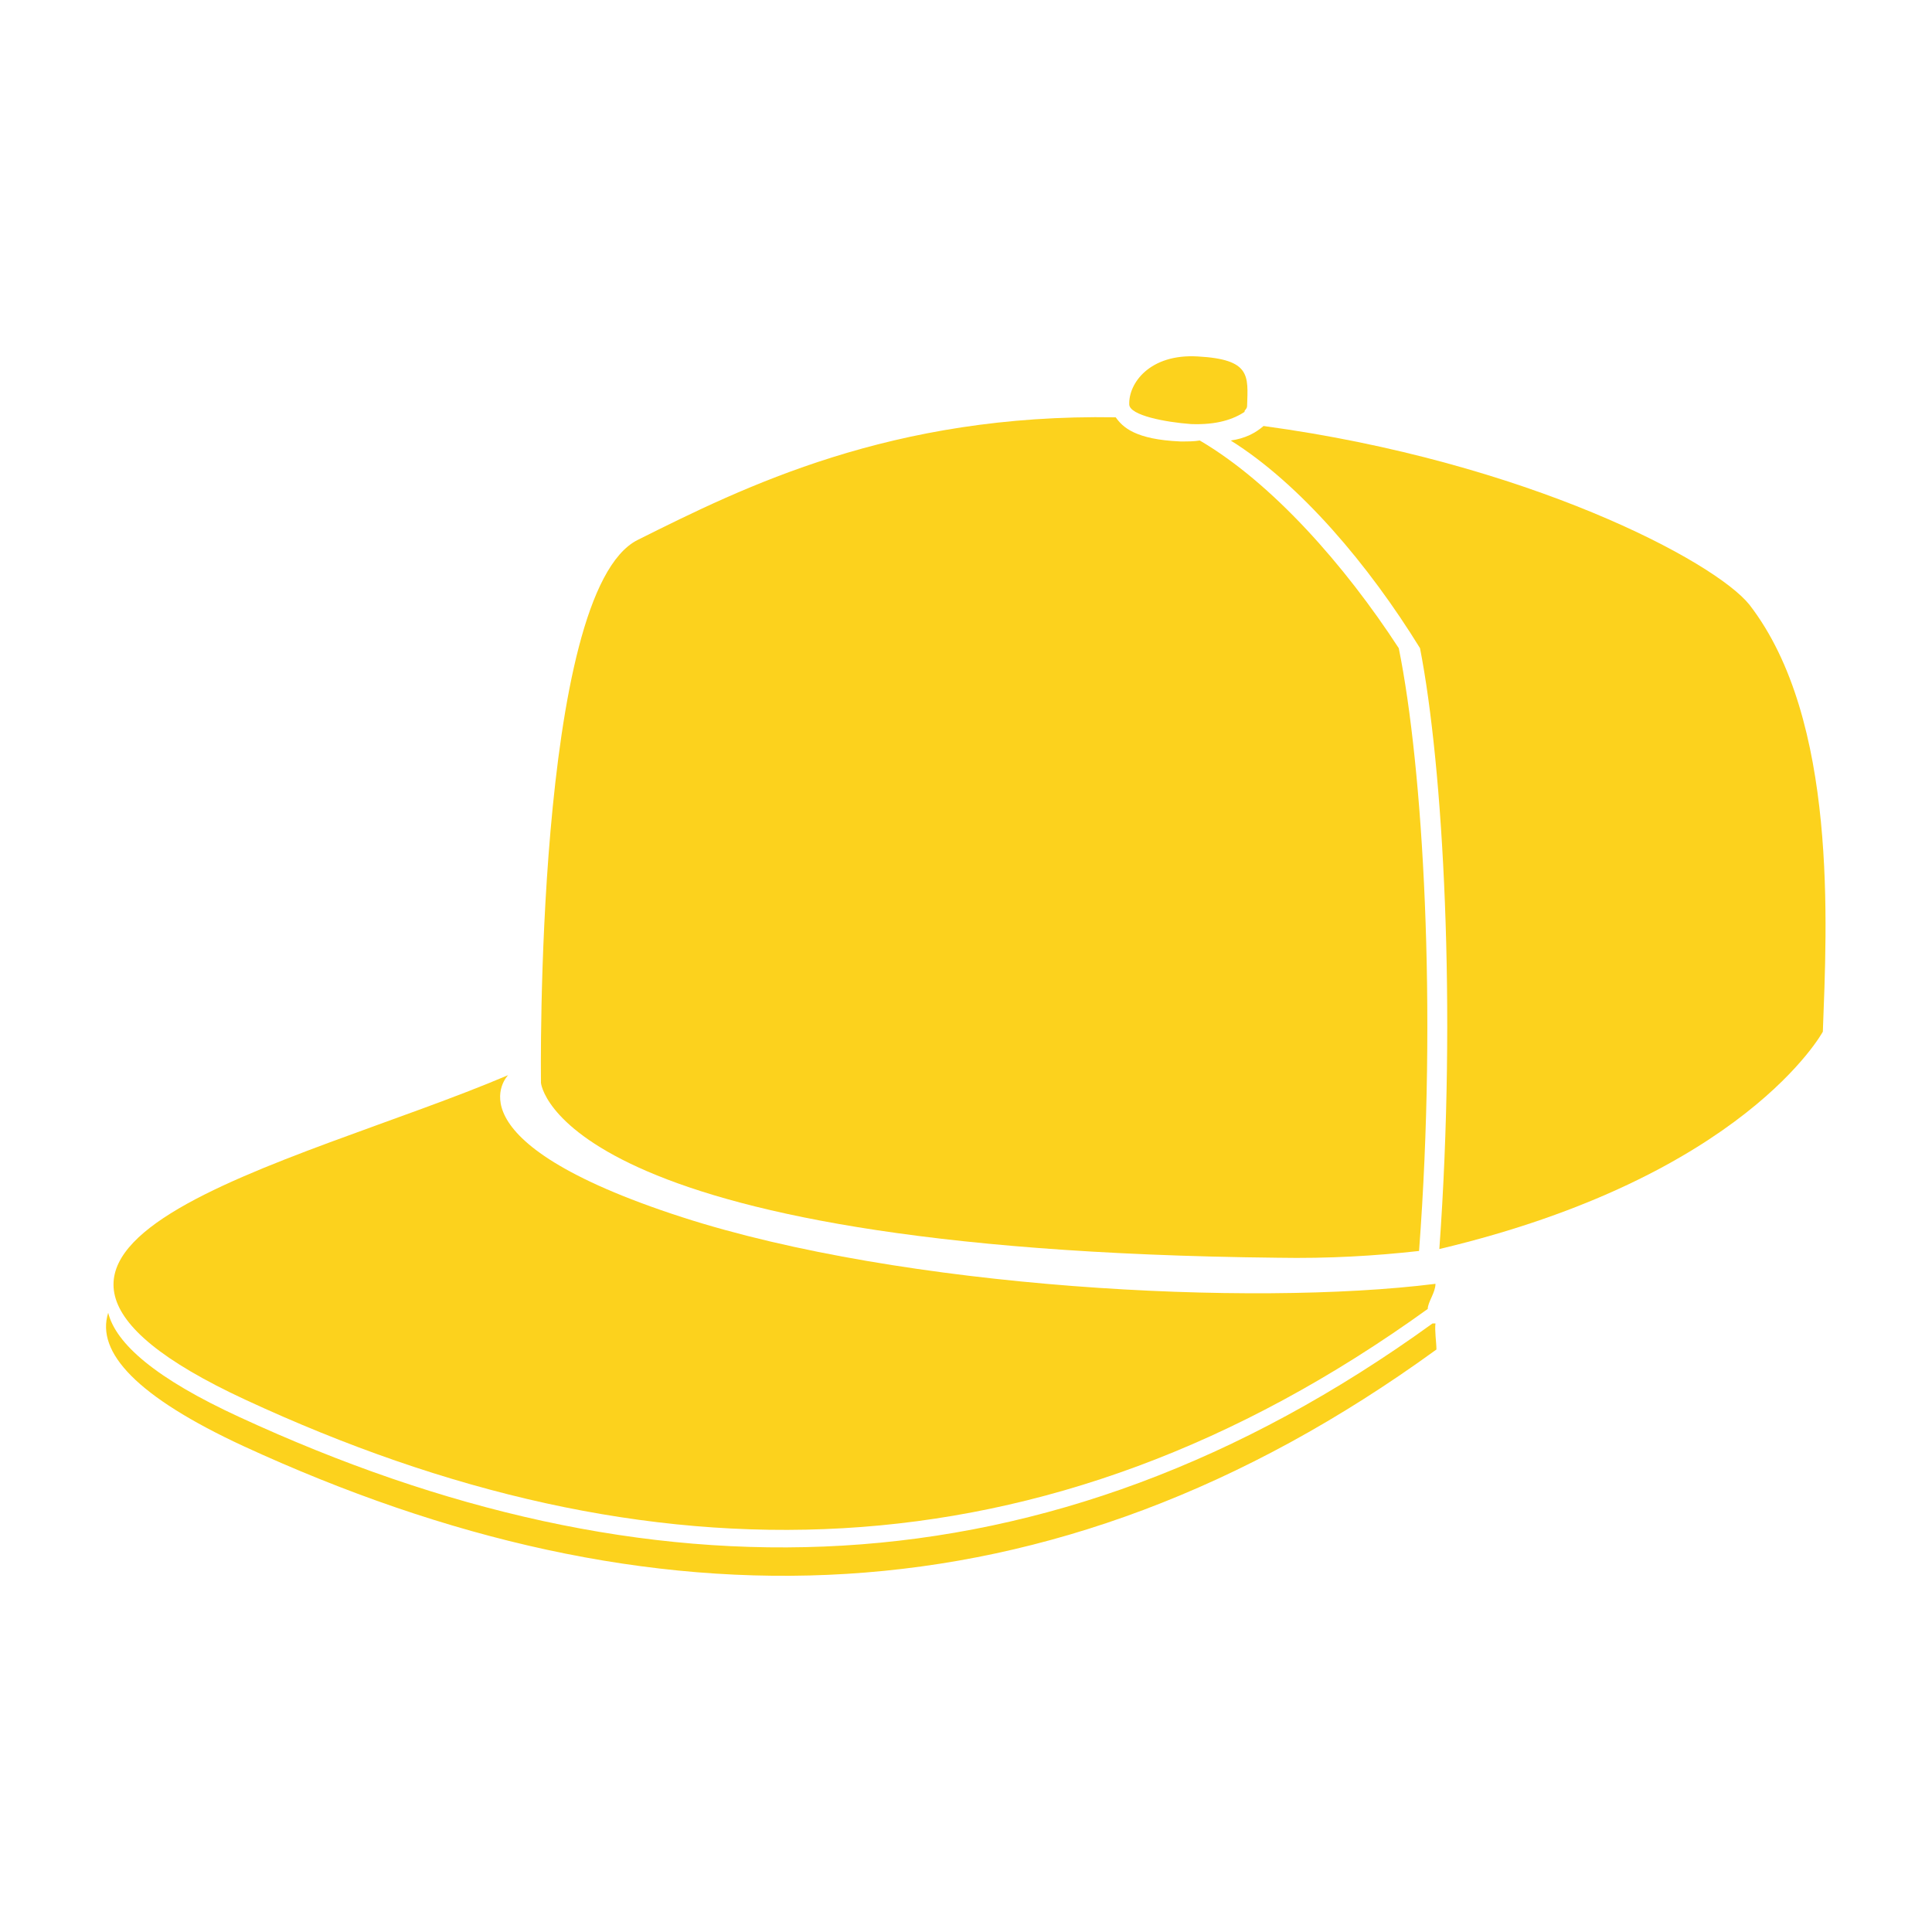
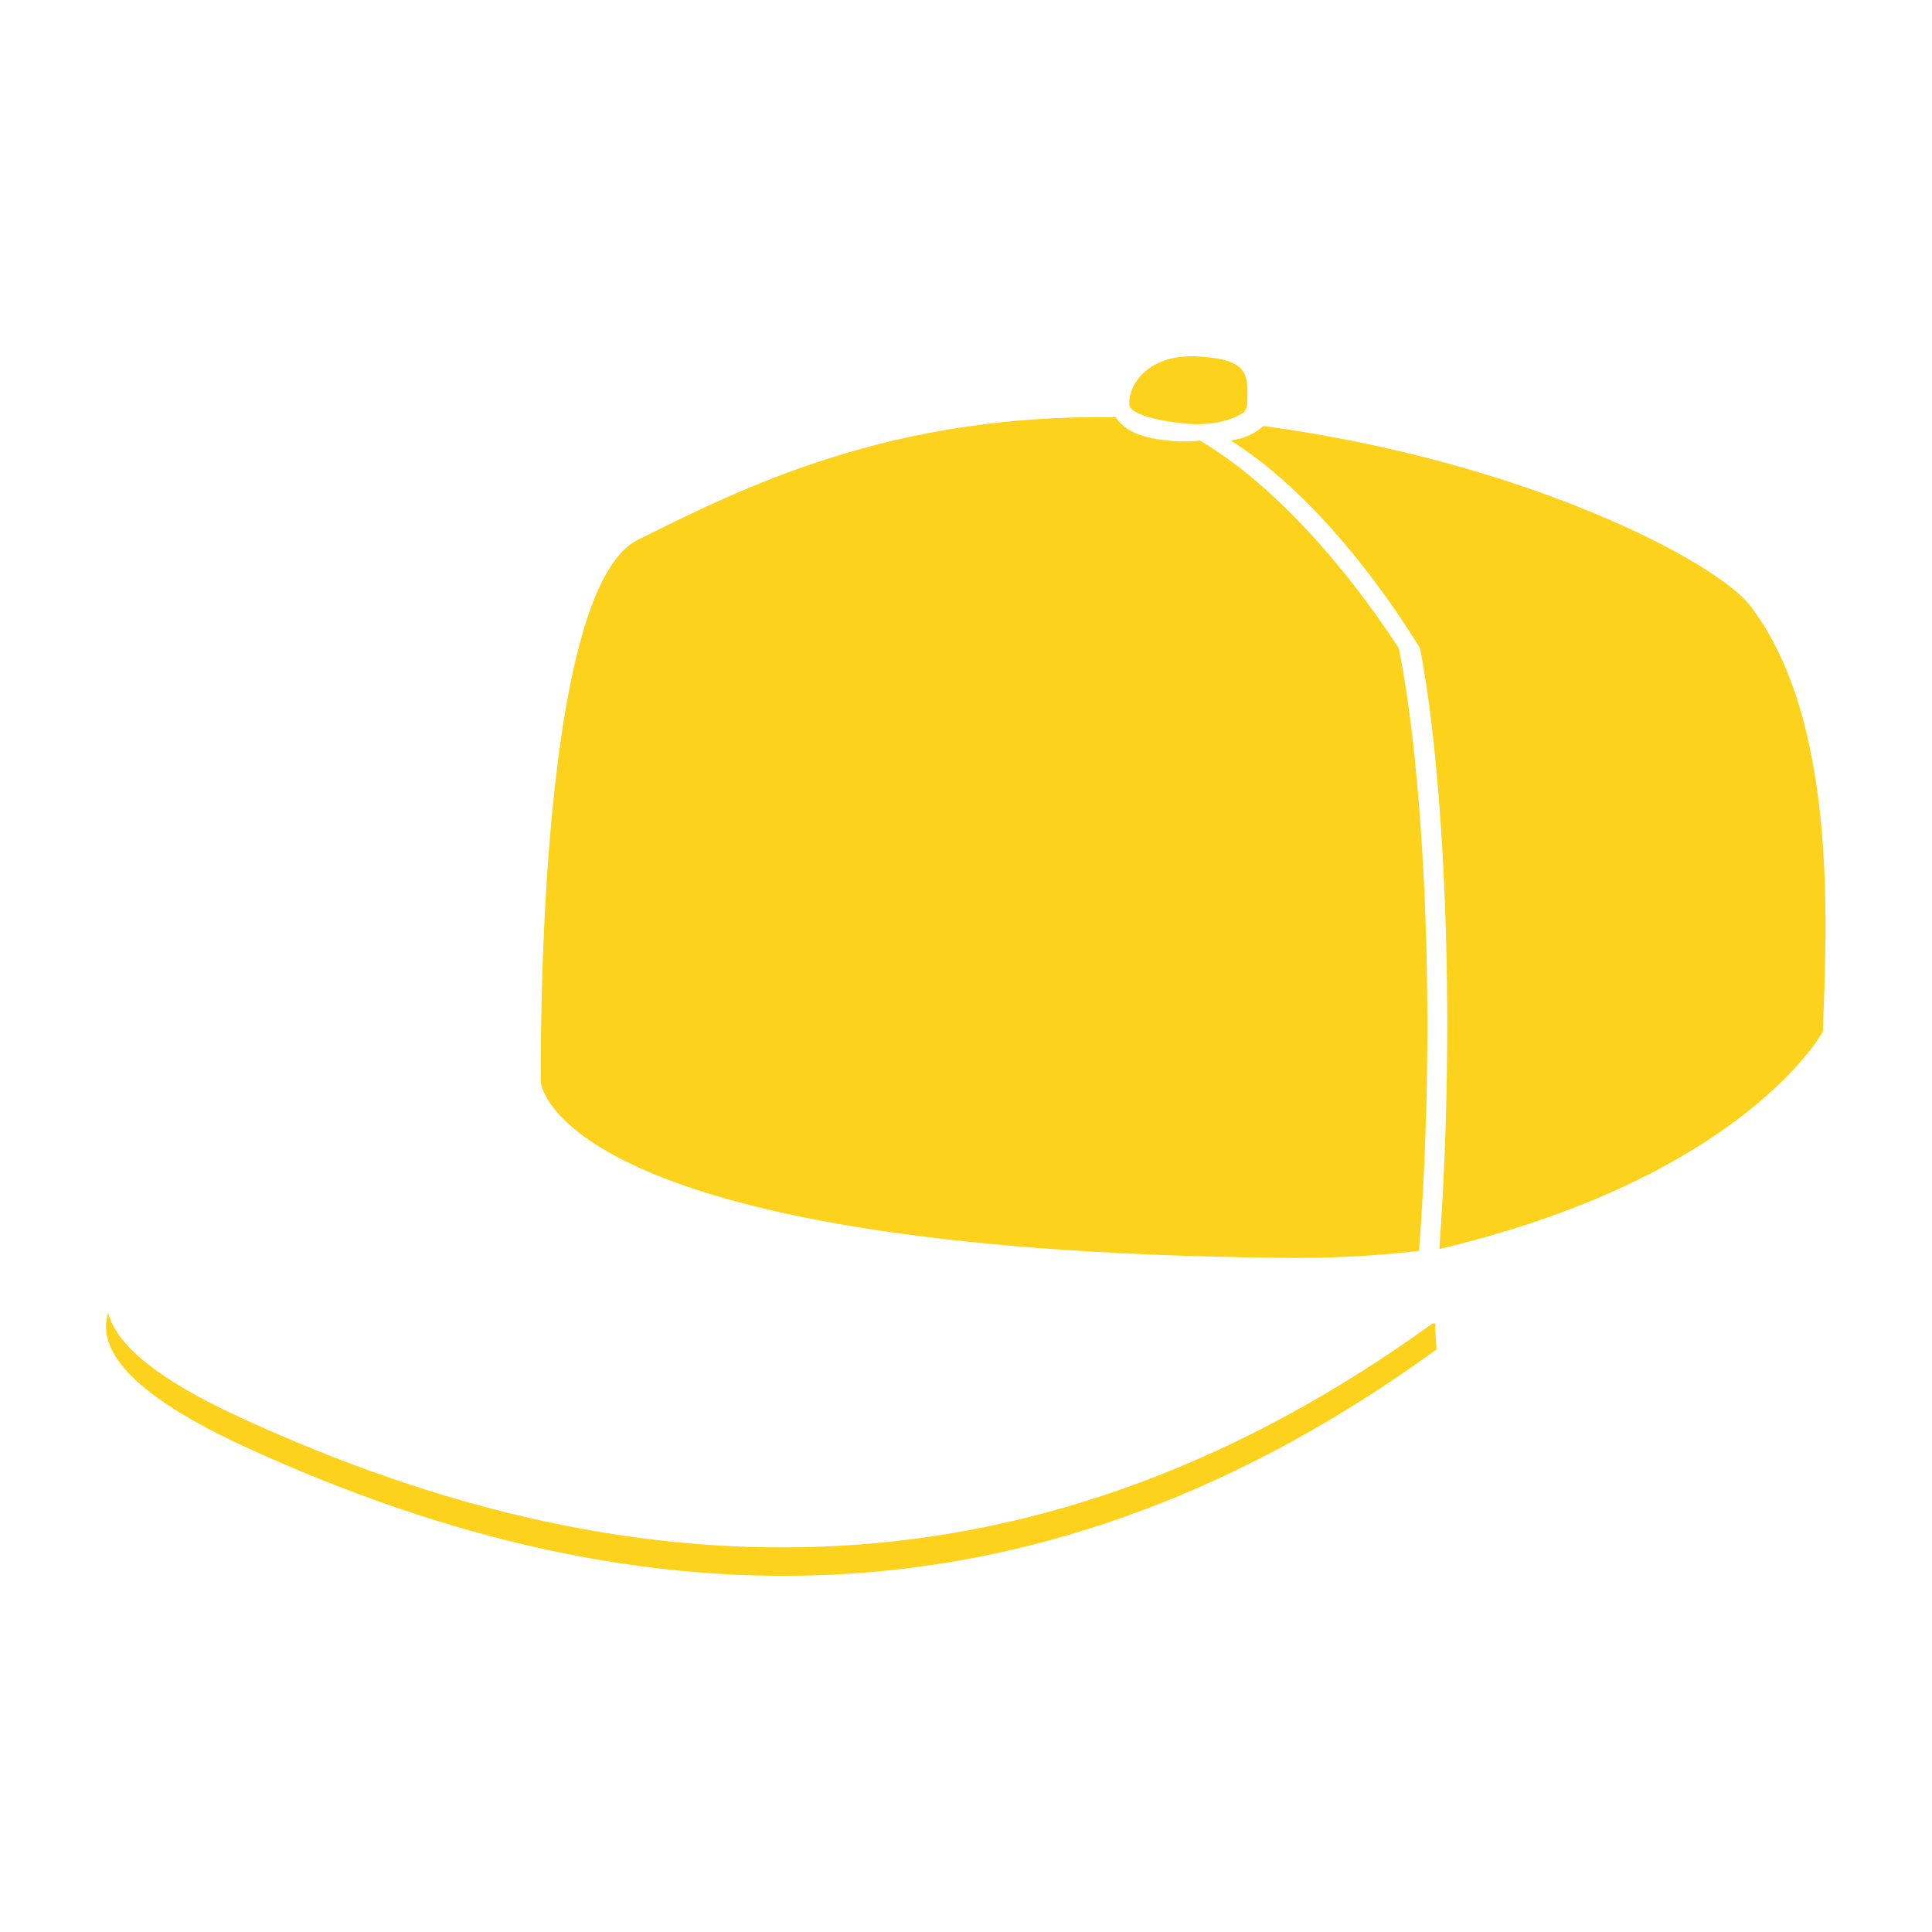
<svg xmlns="http://www.w3.org/2000/svg" version="1.1" id="Layer_1" x="0px" y="0px" viewBox="0 0 200 200" style="enable-background:new 0 0 200 200;" xml:space="preserve">
  <style type="text/css"> .st0{fill:#FCD21D;} </style>
  <g>
-     <path class="st0" d="M148.6,132.9c-19.1,2.4-55.1,0.5-78-6.9c-24.7-8-18-14.7-18-14.7c-22.1,9.4-61.9,17.5-27.2,33.6 c41.6,19.3,82.6,19.3,122.4-9.4C147.8,134.8,148.6,133.8,148.6,132.9z" />
    <g>
      <path class="st0" d="M148.6,137c-0.1,0-0.2,0-0.3,0c-40.1,29-81.5,29.1-123.5,9.7c-8.7-4-12.8-7.6-13.6-10.8 c-1.3,4.1,3,8.7,14,13.8c42.1,19.4,83.3,19.2,123.5-10C148.7,139,148.5,137.7,148.6,137z" />
    </g>
    <path class="st0" d="M124,36.9c-5-0.3-7.2,2.8-7.1,5c0.1,1.1,3.7,1.8,6.4,2c2.7,0.1,4.4-0.5,5.6-1.3c0,0-0.1,0-0.1,0 c0.1-0.2,0.3-0.3,0.3-0.6C129.2,38.9,129.5,37.2,124,36.9z" />
    <path class="st0" d="M144.8,67.1c-5.6-8.6-13.1-17.1-20.6-21.5c-0.6,0.1-1.2,0.1-2,0.1c-4.7-0.2-6-1.5-6.7-2.5 C92.3,42.8,77,50.4,66,55.9c-10.7,5.4-10,56.2-10,56.2s1.5,17.3,76.2,18.1c5.4,0.1,10.2-0.2,14.7-0.7 C148.8,104.3,147.3,79.4,144.8,67.1z" />
    <path class="st0" d="M130.8,44.1c-0.8,0.7-1.9,1.3-3.4,1.5c7.2,4.5,14.3,12.9,19.6,21.5c2.4,12.3,3.8,37.2,2,62.2 c31.6-7.5,39.7-22.5,39.7-22.5c0.4-10.9,1.6-32.3-7.6-44.2C177.5,58.1,158.1,47.8,130.8,44.1z" />
  </g>
</svg>